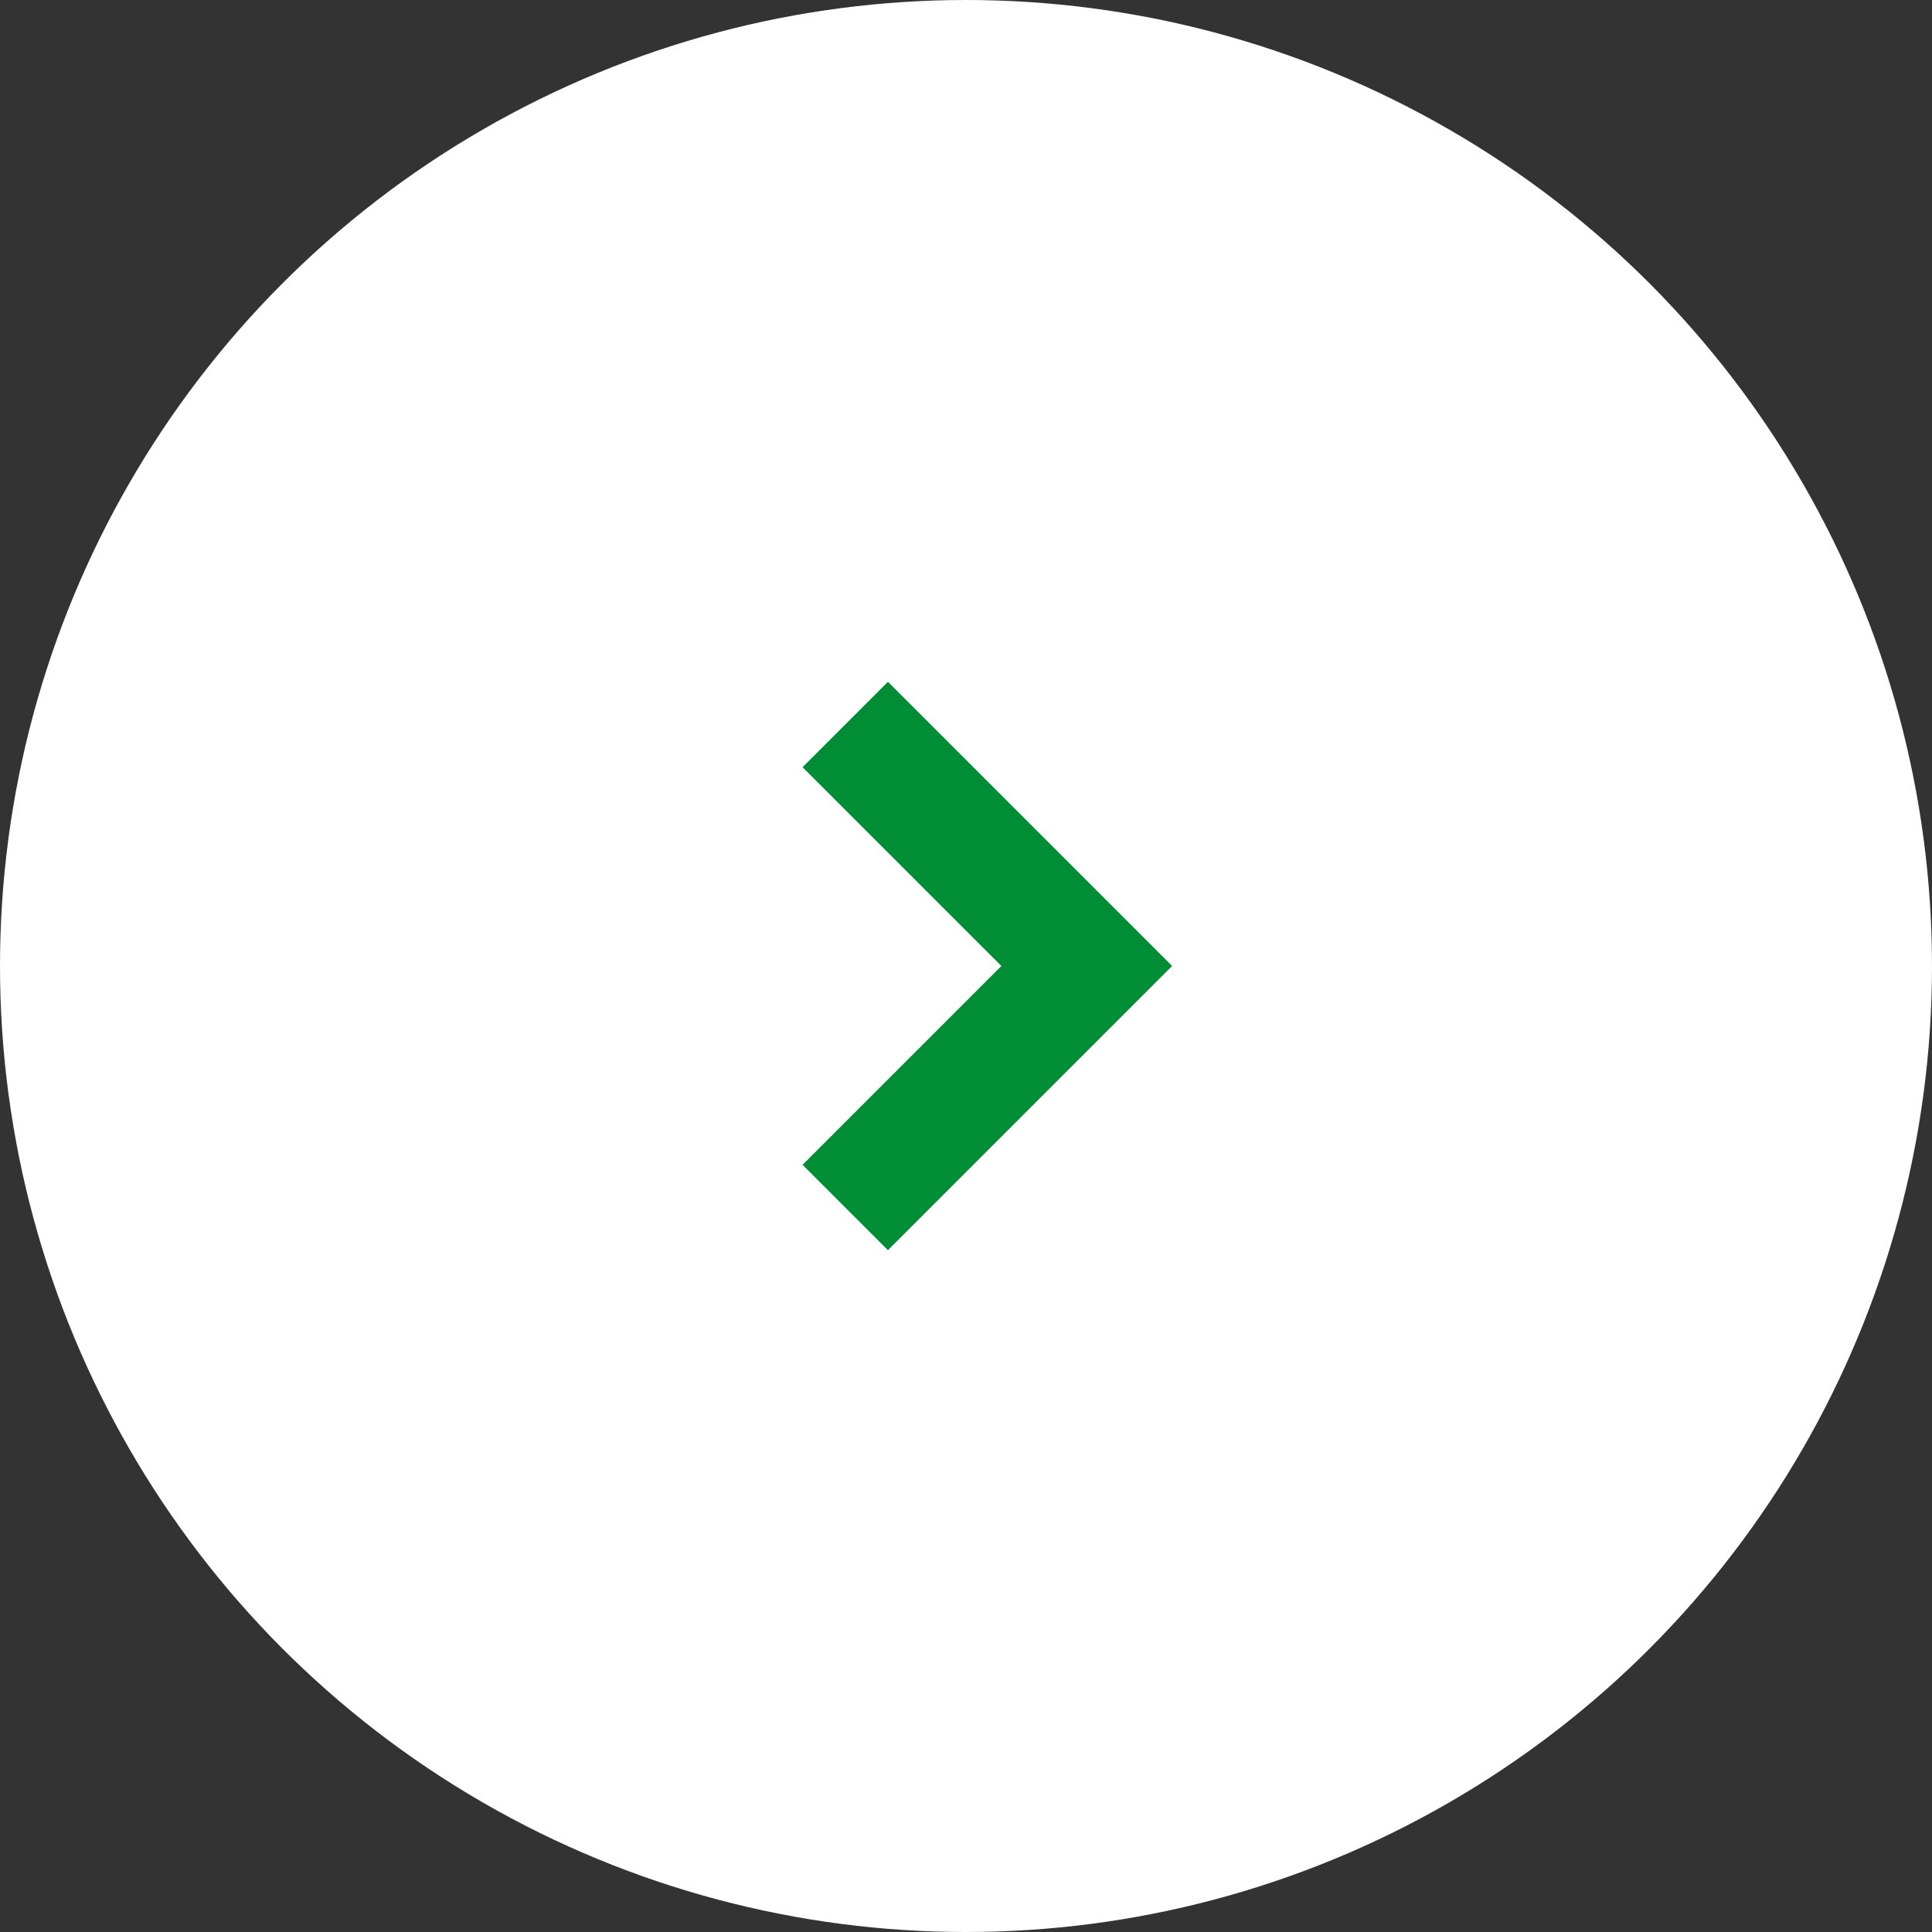
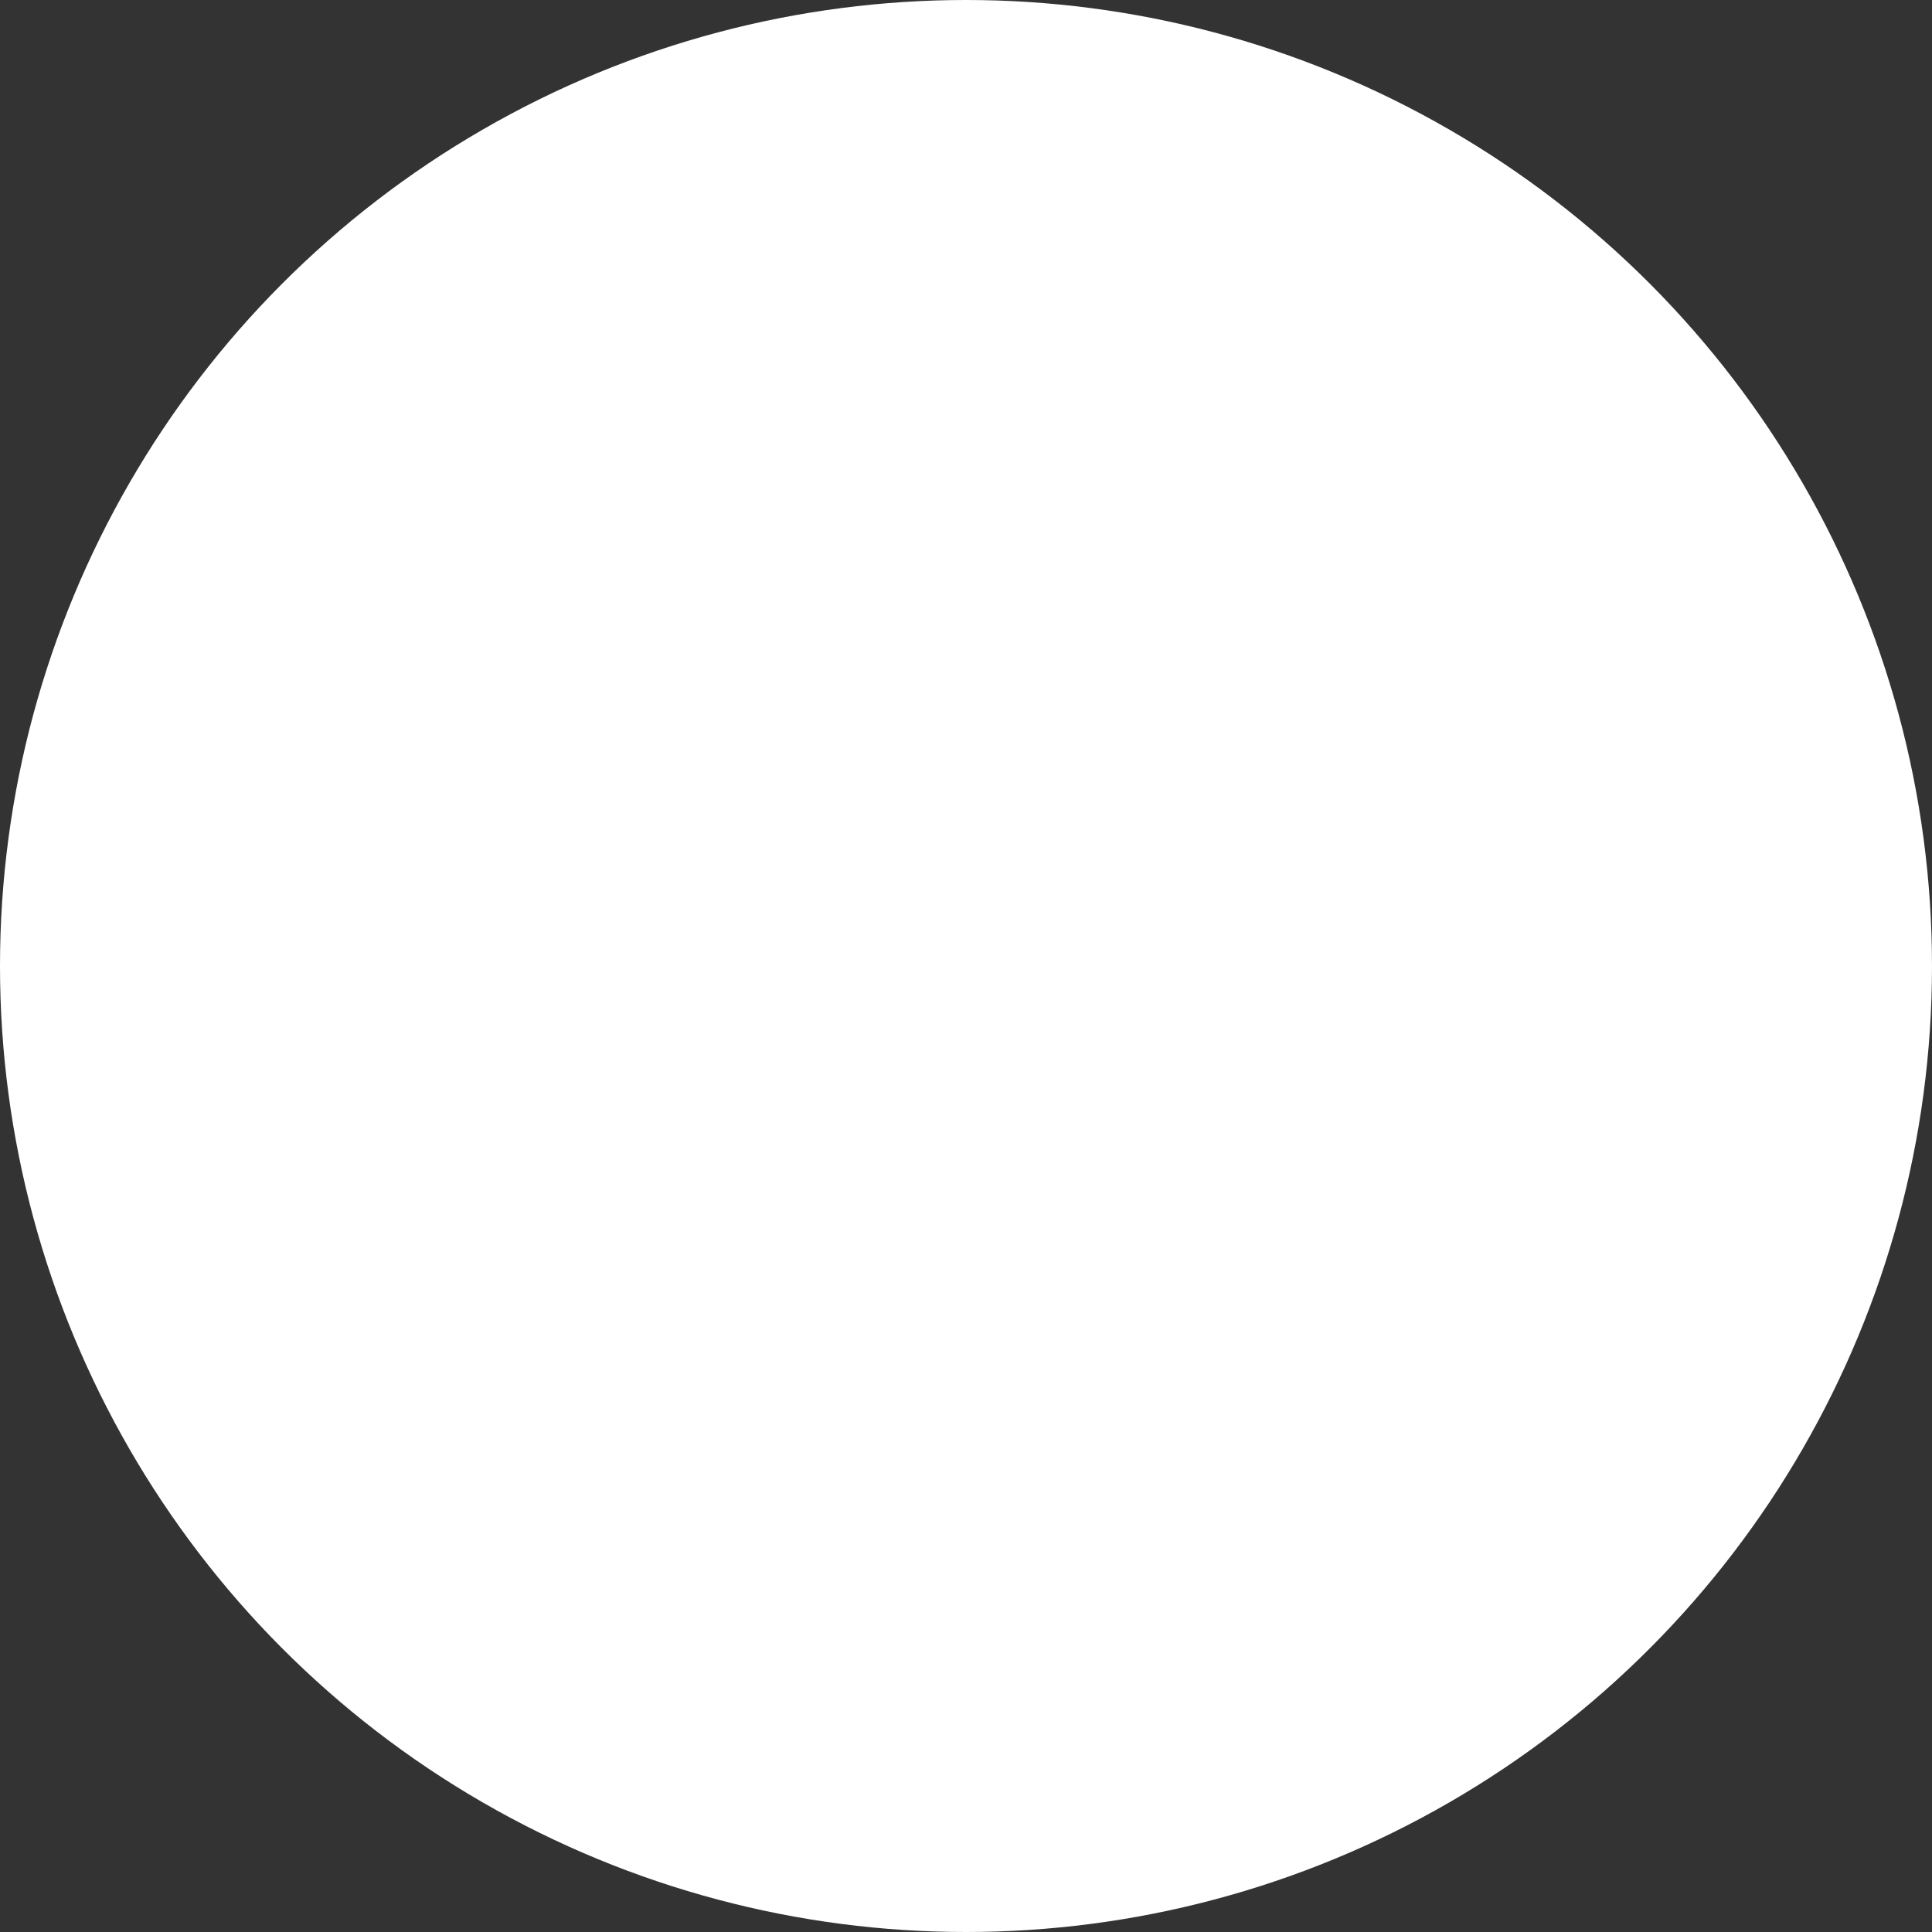
<svg xmlns="http://www.w3.org/2000/svg" width="24px" height="24px" viewBox="0 0 24 24" version="1.1">
  <rect x="0" y="0" width="24" height="24" fill="#333333" stroke="none" />
  <g id="1440*900" stroke="none" stroke-width="1" fill="none" fill-rule="evenodd">
    <g id="tribersHomepage:full_1440*900" transform="translate(-912, -6125)">
      <g id="blogSection" transform="translate(90, 5701)">
        <g id="article" transform="translate(790, 0)">
          <g id="arrow" transform="translate(32, 424)">
            <circle id="holder" fill="#FFFFFF" cx="12" cy="12" r="12" />
-             <polyline id="Path-2" stroke="#008D36" stroke-width="1.5" points="10.5 15 13.5 12 10.5 9" />
          </g>
        </g>
      </g>
    </g>
  </g>
</svg>